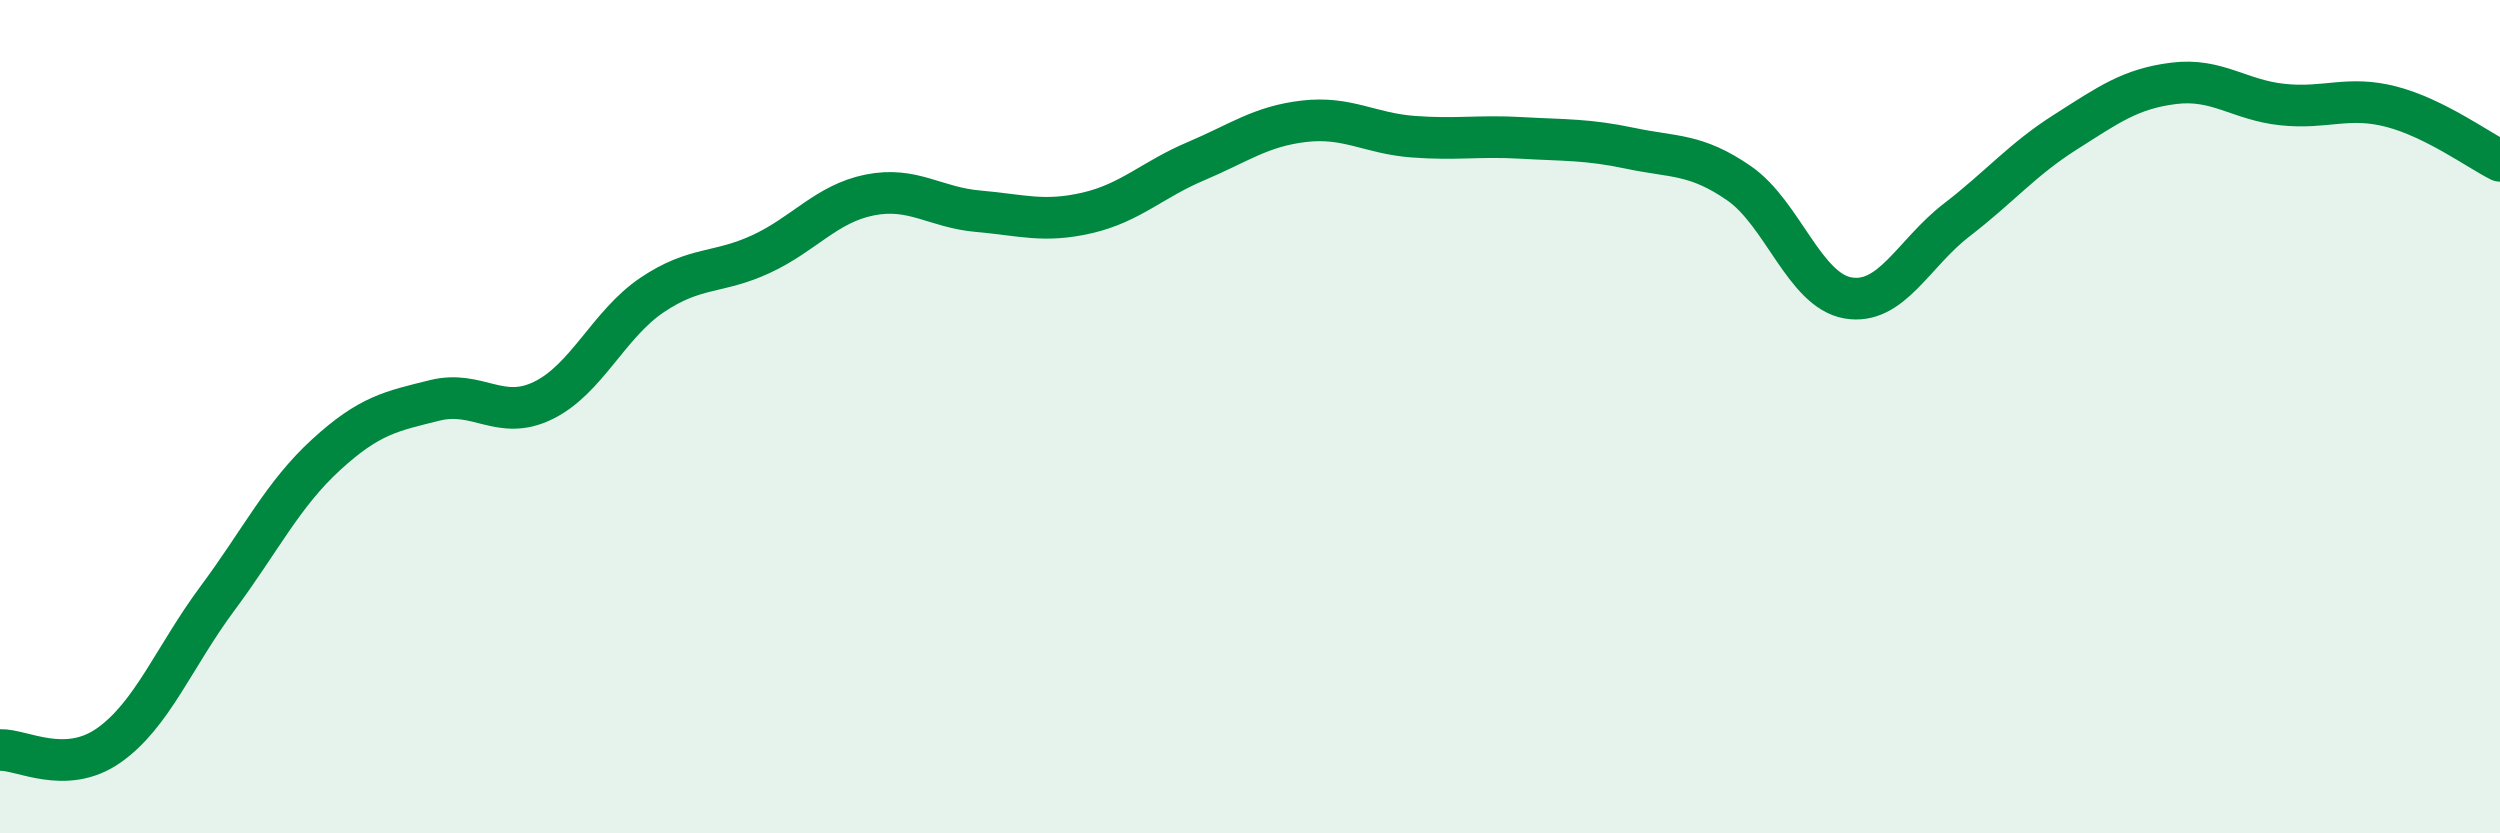
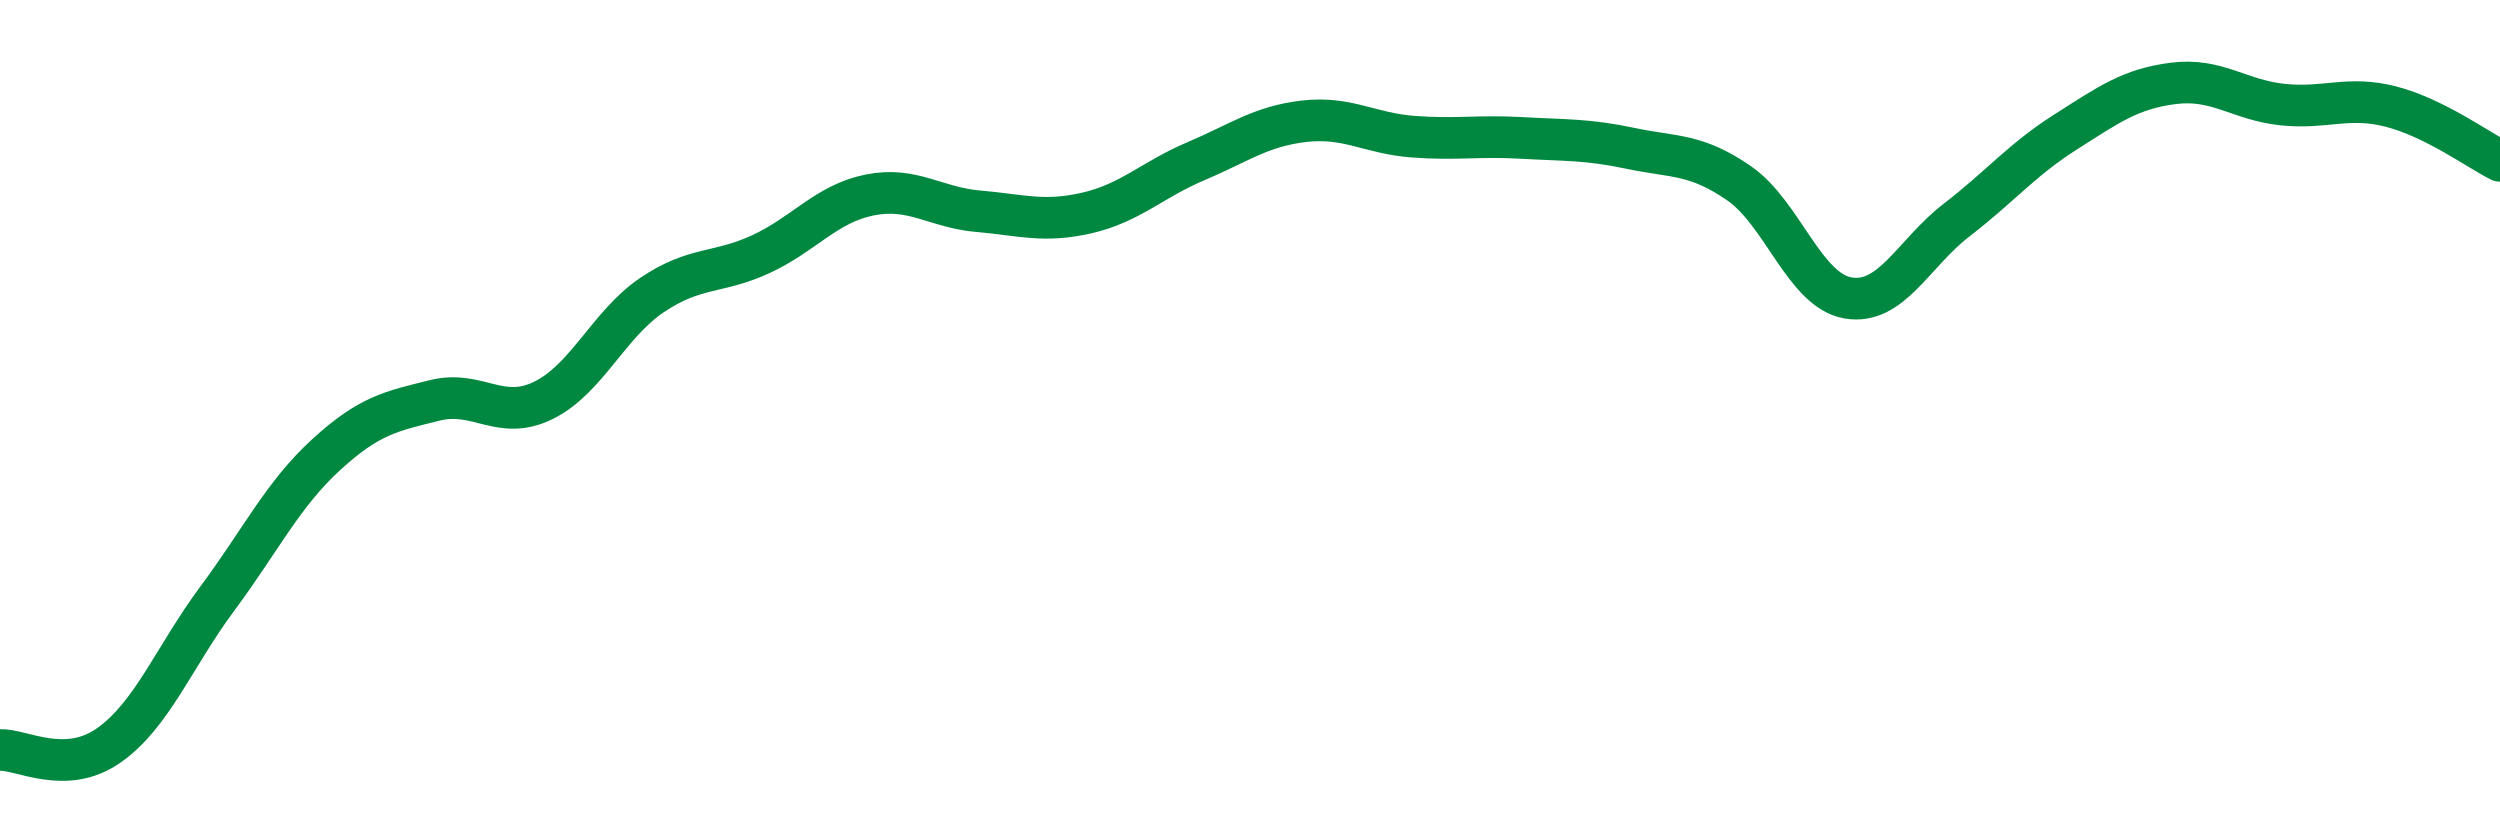
<svg xmlns="http://www.w3.org/2000/svg" width="60" height="20" viewBox="0 0 60 20">
-   <path d="M 0,18 C 0.52,17.98 1.57,18.62 2.61,17.89 C 3.65,17.16 4.18,15.76 5.22,14.36 C 6.26,12.96 6.79,11.86 7.83,10.91 C 8.87,9.96 9.39,9.87 10.43,9.61 C 11.47,9.35 12,10.12 13.04,9.61 C 14.08,9.1 14.61,7.78 15.65,7.08 C 16.69,6.38 17.22,6.58 18.26,6.1 C 19.3,5.62 19.83,4.89 20.87,4.68 C 21.91,4.47 22.44,4.98 23.48,5.07 C 24.52,5.16 25.05,5.35 26.09,5.11 C 27.13,4.87 27.66,4.31 28.7,3.87 C 29.74,3.43 30.26,3.03 31.3,2.91 C 32.34,2.79 32.87,3.2 33.91,3.28 C 34.95,3.36 35.48,3.25 36.52,3.31 C 37.56,3.37 38.09,3.34 39.13,3.56 C 40.17,3.78 40.7,3.68 41.74,4.4 C 42.78,5.12 43.31,6.97 44.35,7.15 C 45.39,7.33 45.92,6.08 46.96,5.28 C 48,4.48 48.53,3.83 49.57,3.17 C 50.61,2.51 51.13,2.13 52.17,2 C 53.21,1.87 53.74,2.4 54.78,2.51 C 55.82,2.62 56.35,2.29 57.39,2.56 C 58.43,2.83 59.48,3.6 60,3.86L60 20L0 20Z" fill="#008740" opacity="0.1" stroke-linecap="round" stroke-linejoin="round" />
  <path d="M 0,18 C 0.52,17.98 1.57,18.62 2.61,17.89 C 3.65,17.16 4.18,15.76 5.22,14.36 C 6.26,12.96 6.79,11.86 7.83,10.91 C 8.87,9.96 9.39,9.87 10.43,9.61 C 11.47,9.35 12,10.12 13.04,9.61 C 14.08,9.1 14.61,7.78 15.65,7.08 C 16.69,6.38 17.22,6.58 18.26,6.1 C 19.3,5.62 19.83,4.89 20.87,4.68 C 21.91,4.47 22.44,4.98 23.48,5.07 C 24.52,5.16 25.05,5.35 26.09,5.11 C 27.13,4.87 27.66,4.31 28.7,3.87 C 29.74,3.43 30.26,3.03 31.3,2.91 C 32.34,2.79 32.87,3.2 33.91,3.28 C 34.95,3.36 35.48,3.25 36.52,3.31 C 37.56,3.37 38.09,3.34 39.13,3.56 C 40.17,3.78 40.7,3.68 41.74,4.4 C 42.78,5.12 43.31,6.97 44.35,7.15 C 45.39,7.33 45.92,6.08 46.96,5.28 C 48,4.48 48.53,3.83 49.57,3.17 C 50.61,2.51 51.13,2.13 52.17,2 C 53.21,1.87 53.74,2.4 54.78,2.51 C 55.82,2.62 56.35,2.29 57.39,2.56 C 58.43,2.83 59.48,3.6 60,3.86" stroke="#008740" stroke-width="1" fill="none" stroke-linecap="round" stroke-linejoin="round" />
</svg>